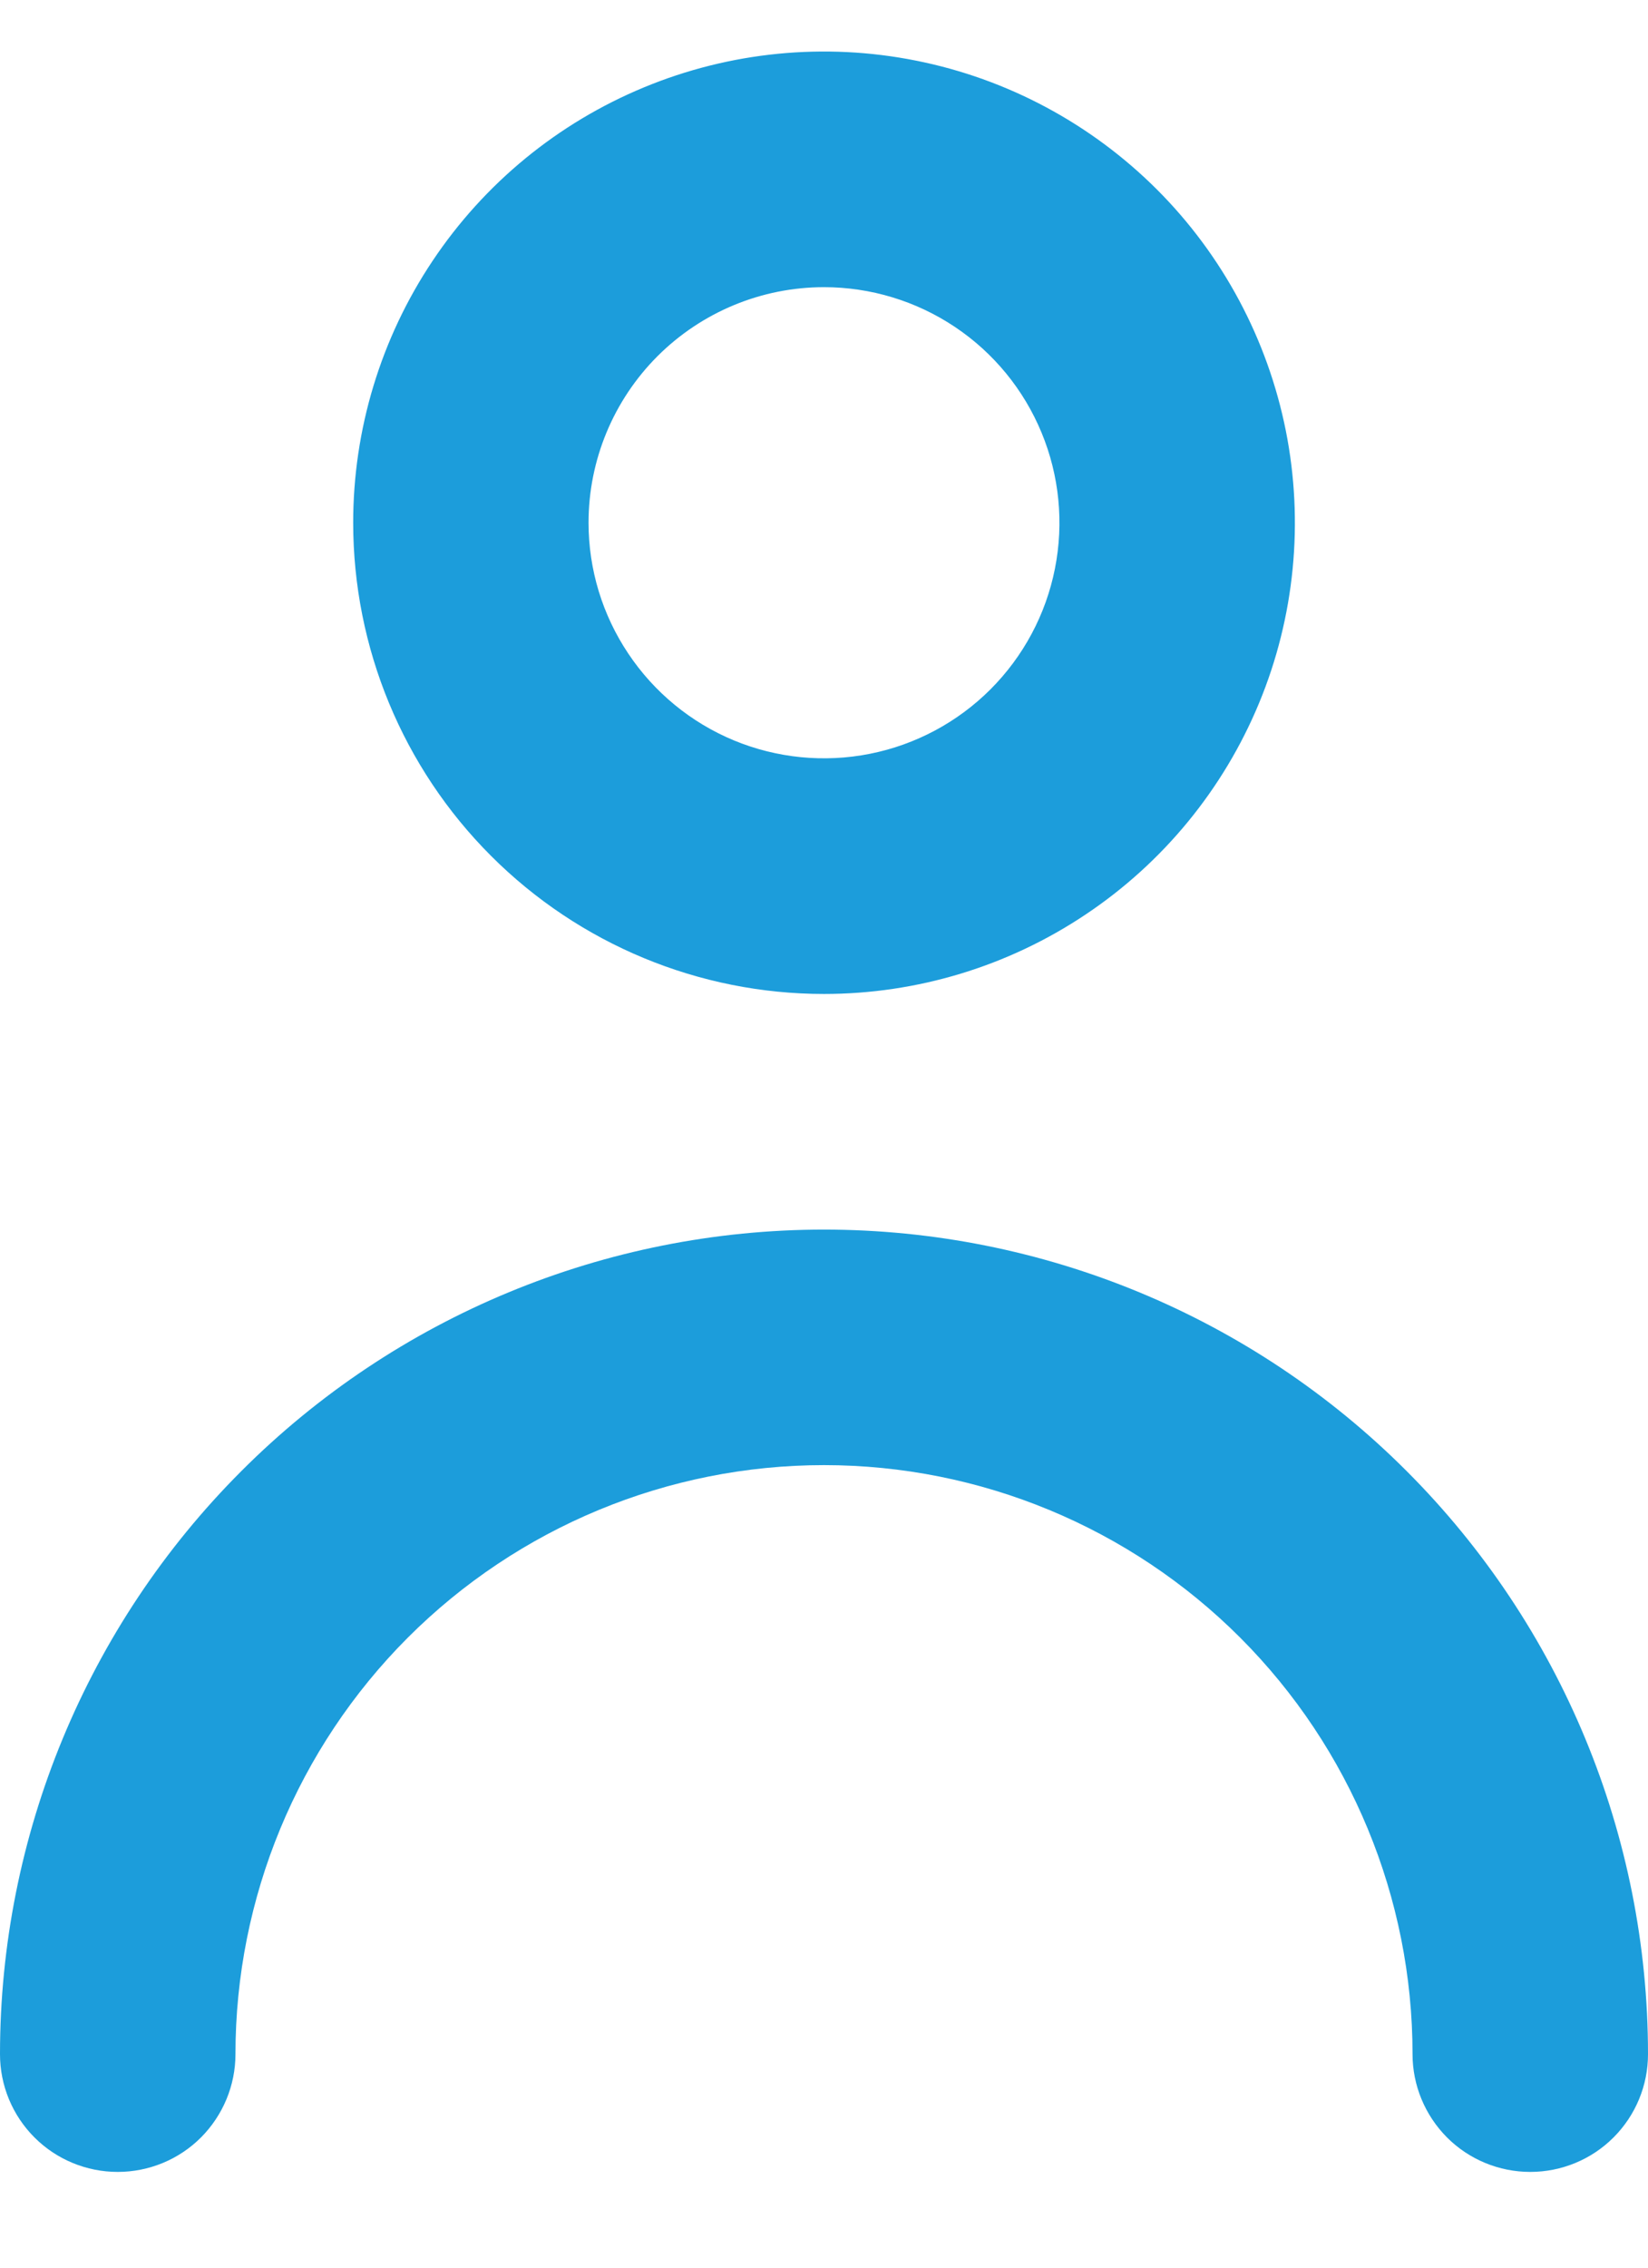
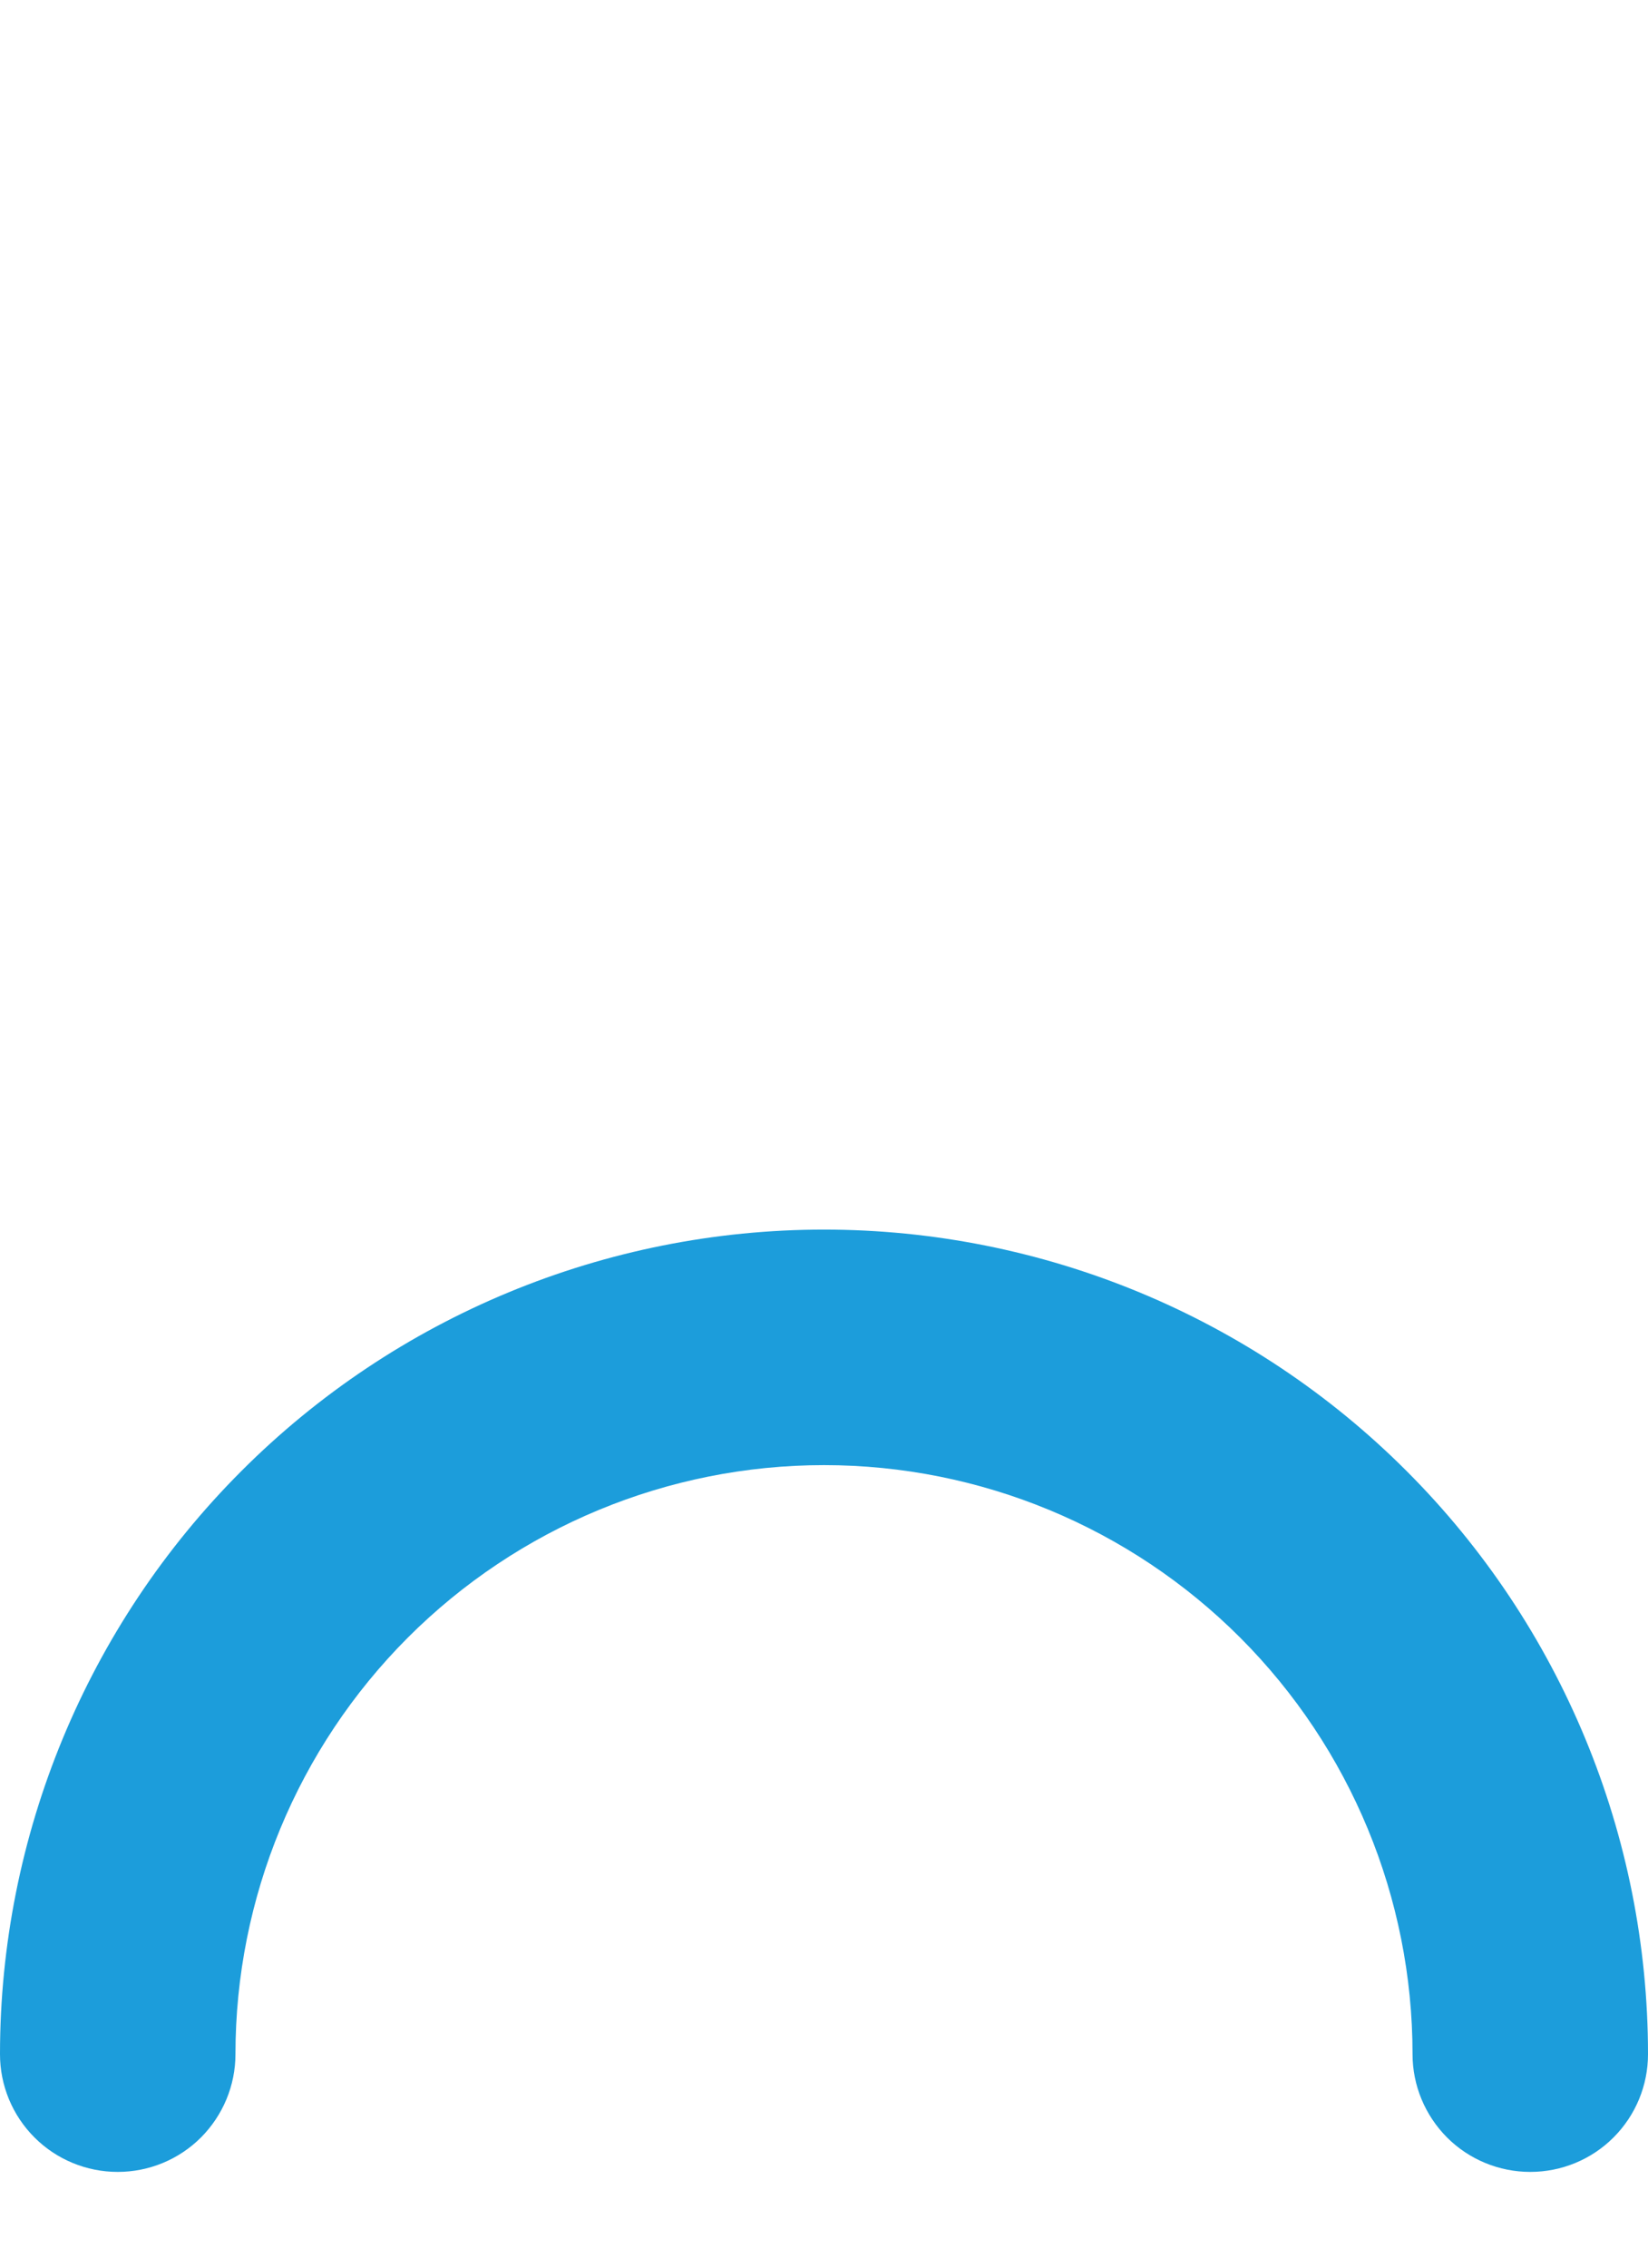
<svg xmlns="http://www.w3.org/2000/svg" width="16" height="22" viewBox="0 0 16 22" fill="none">
-   <path d="M8 9.643C8.904 9.643 9.788 9.375 10.54 8.872C11.292 8.37 11.878 7.656 12.224 6.821C12.57 5.986 12.66 5.066 12.484 4.18C12.307 3.293 11.872 2.478 11.233 1.839C10.593 1.2 9.779 0.764 8.892 0.588C8.005 0.411 7.086 0.502 6.251 0.848C5.415 1.194 4.701 1.78 4.199 2.532C3.697 3.283 3.429 4.167 3.429 5.071C3.429 6.284 3.91 7.447 4.768 8.304C5.625 9.161 6.788 9.643 8 9.643ZM8 2.786C8.452 2.786 8.894 2.92 9.27 3.171C9.646 3.422 9.939 3.779 10.112 4.197C10.285 4.614 10.33 5.074 10.242 5.517C10.154 5.961 9.936 6.368 9.616 6.688C9.297 7.007 8.889 7.225 8.446 7.313C8.003 7.401 7.543 7.356 7.125 7.183C6.708 7.01 6.351 6.717 6.1 6.341C5.848 5.965 5.714 5.524 5.714 5.071C5.714 4.465 5.955 3.884 6.384 3.455C6.813 3.027 7.394 2.786 8 2.786Z" fill="#1C9DDB" />
  <path d="M8 11.929C5.878 11.929 3.843 12.771 2.343 14.272C0.843 15.772 0 17.807 0 19.929C0 20.232 0.12 20.522 0.335 20.737C0.549 20.951 0.84 21.071 1.143 21.071C1.446 21.071 1.737 20.951 1.951 20.737C2.165 20.522 2.286 20.232 2.286 19.929C2.286 18.413 2.888 16.96 3.959 15.888C5.031 14.816 6.484 14.214 8 14.214C9.516 14.214 10.969 14.816 12.041 15.888C13.112 16.96 13.714 18.413 13.714 19.929C13.714 20.232 13.835 20.522 14.049 20.737C14.263 20.951 14.554 21.071 14.857 21.071C15.16 21.071 15.451 20.951 15.665 20.737C15.88 20.522 16 20.232 16 19.929C16 17.807 15.157 15.772 13.657 14.272C12.157 12.771 10.122 11.929 8 11.929Z" fill="#1C9DDB" />
</svg>